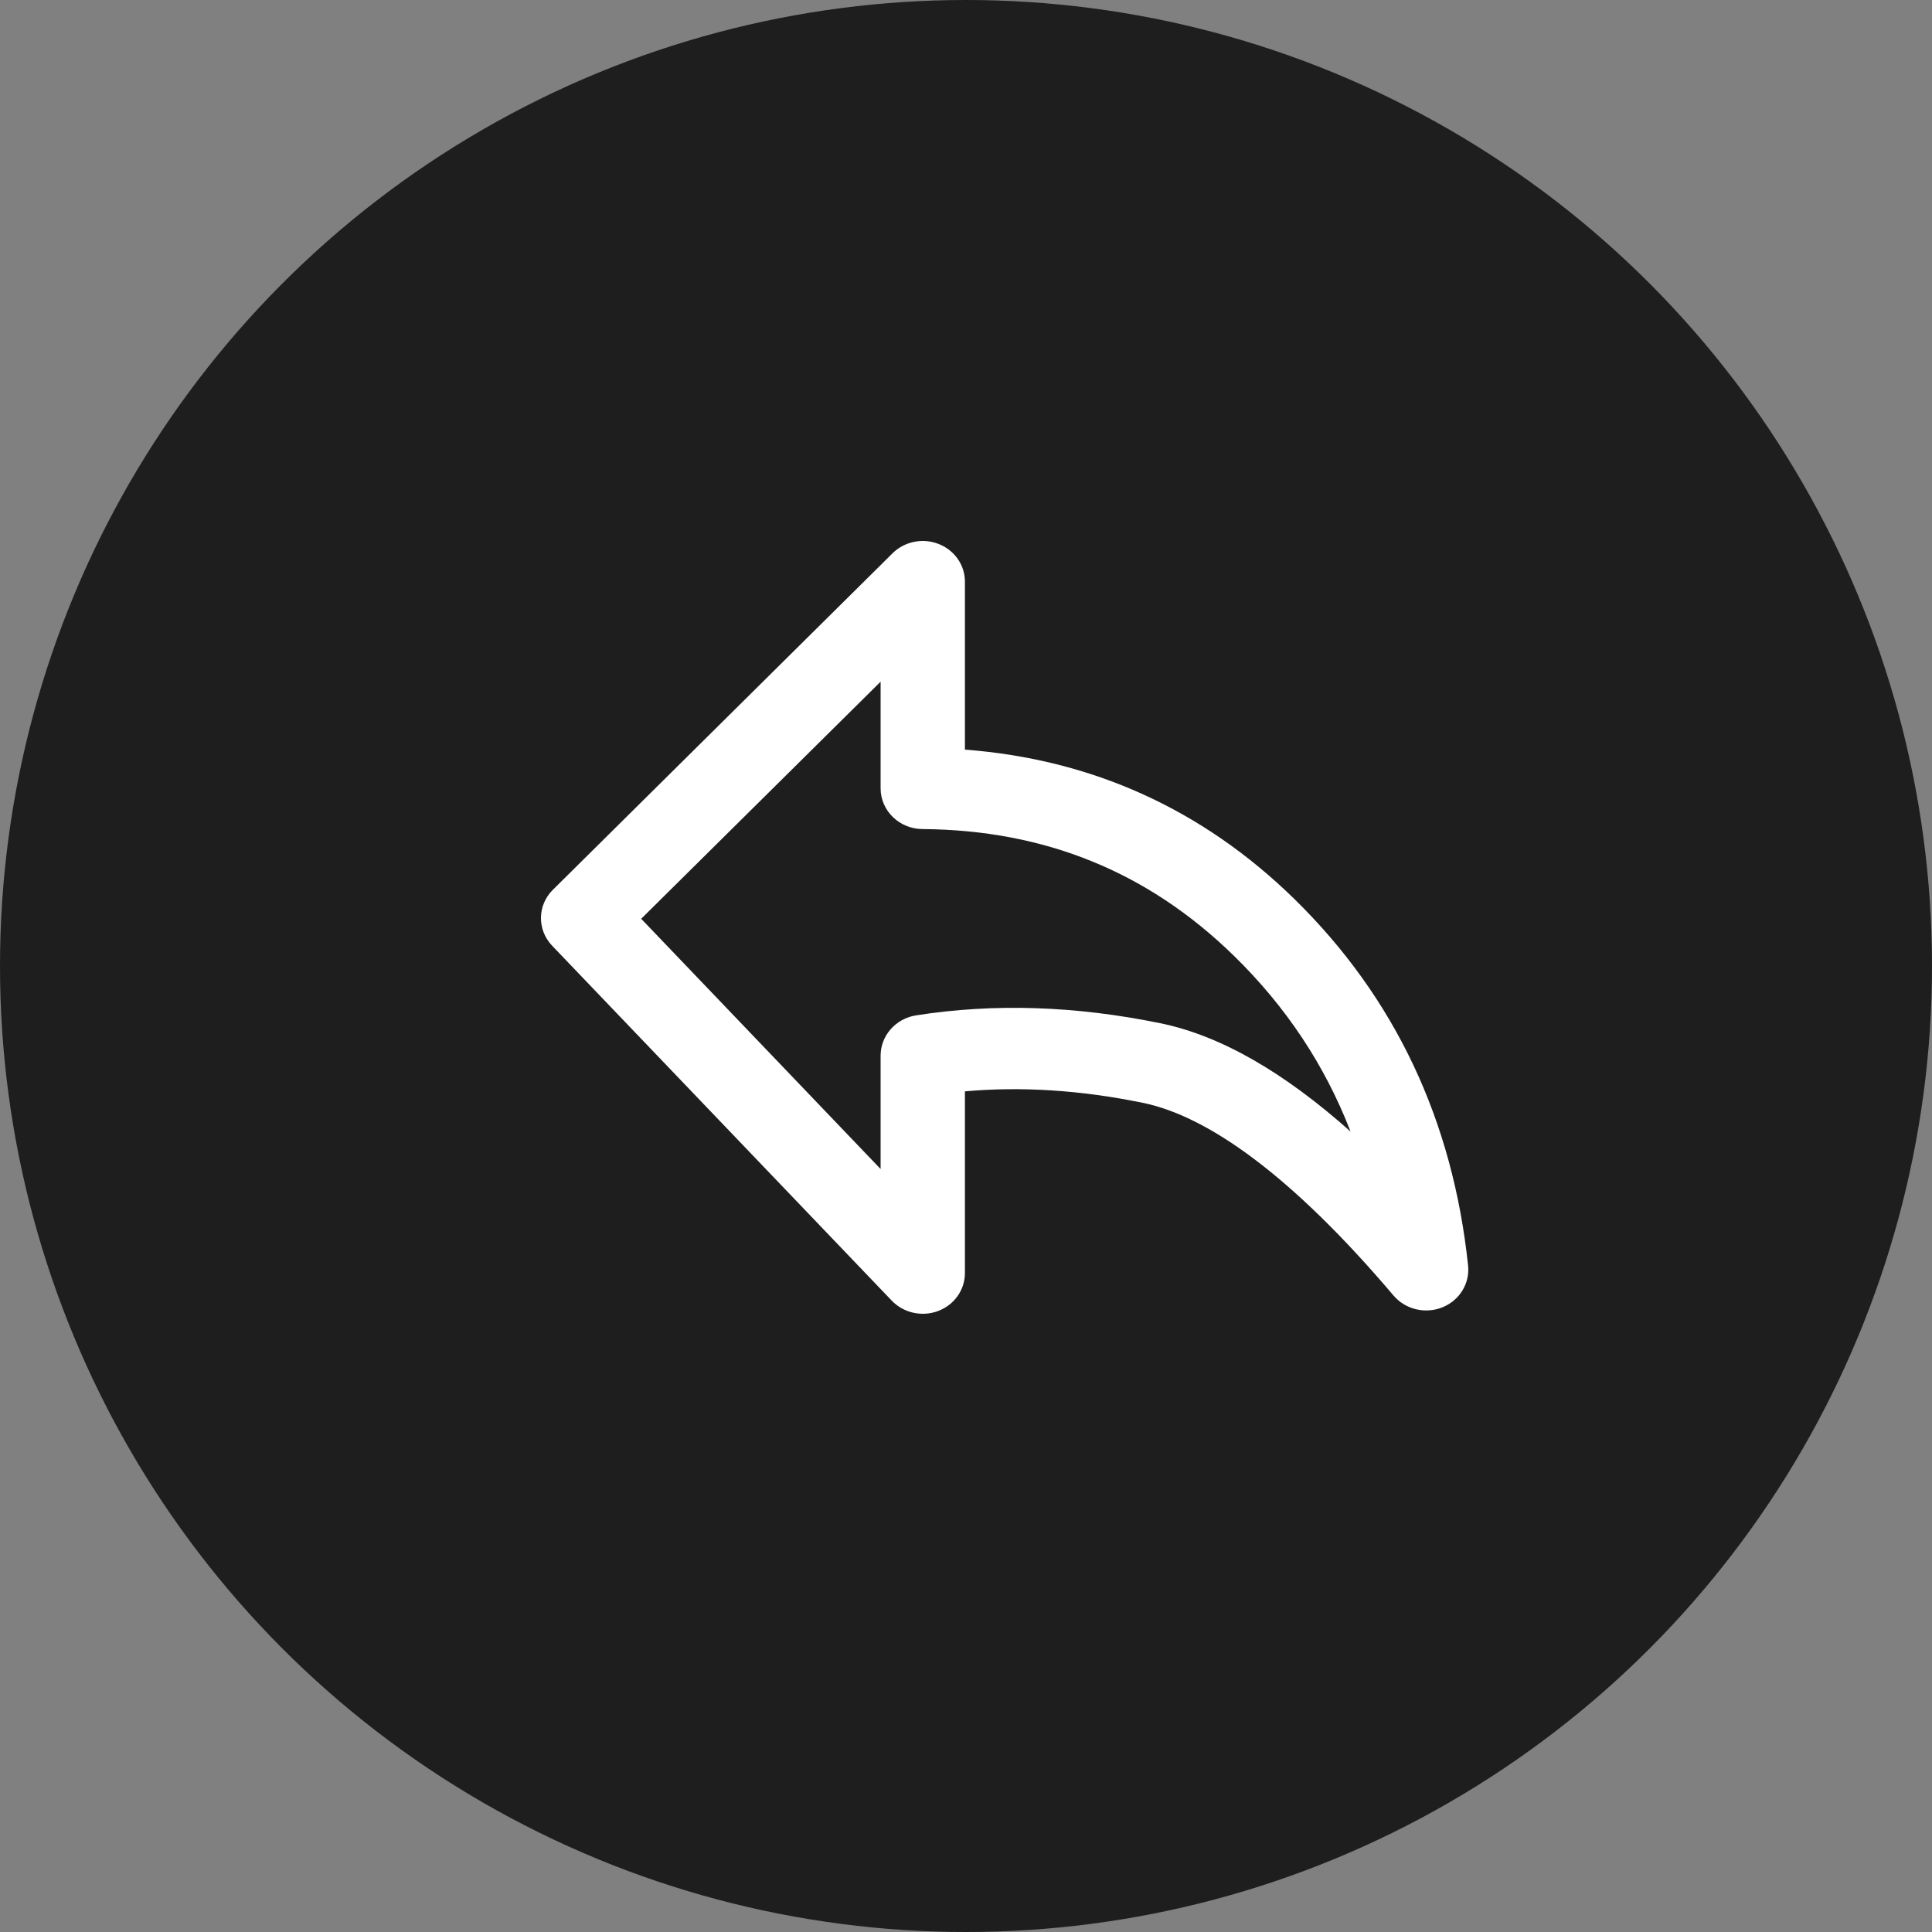
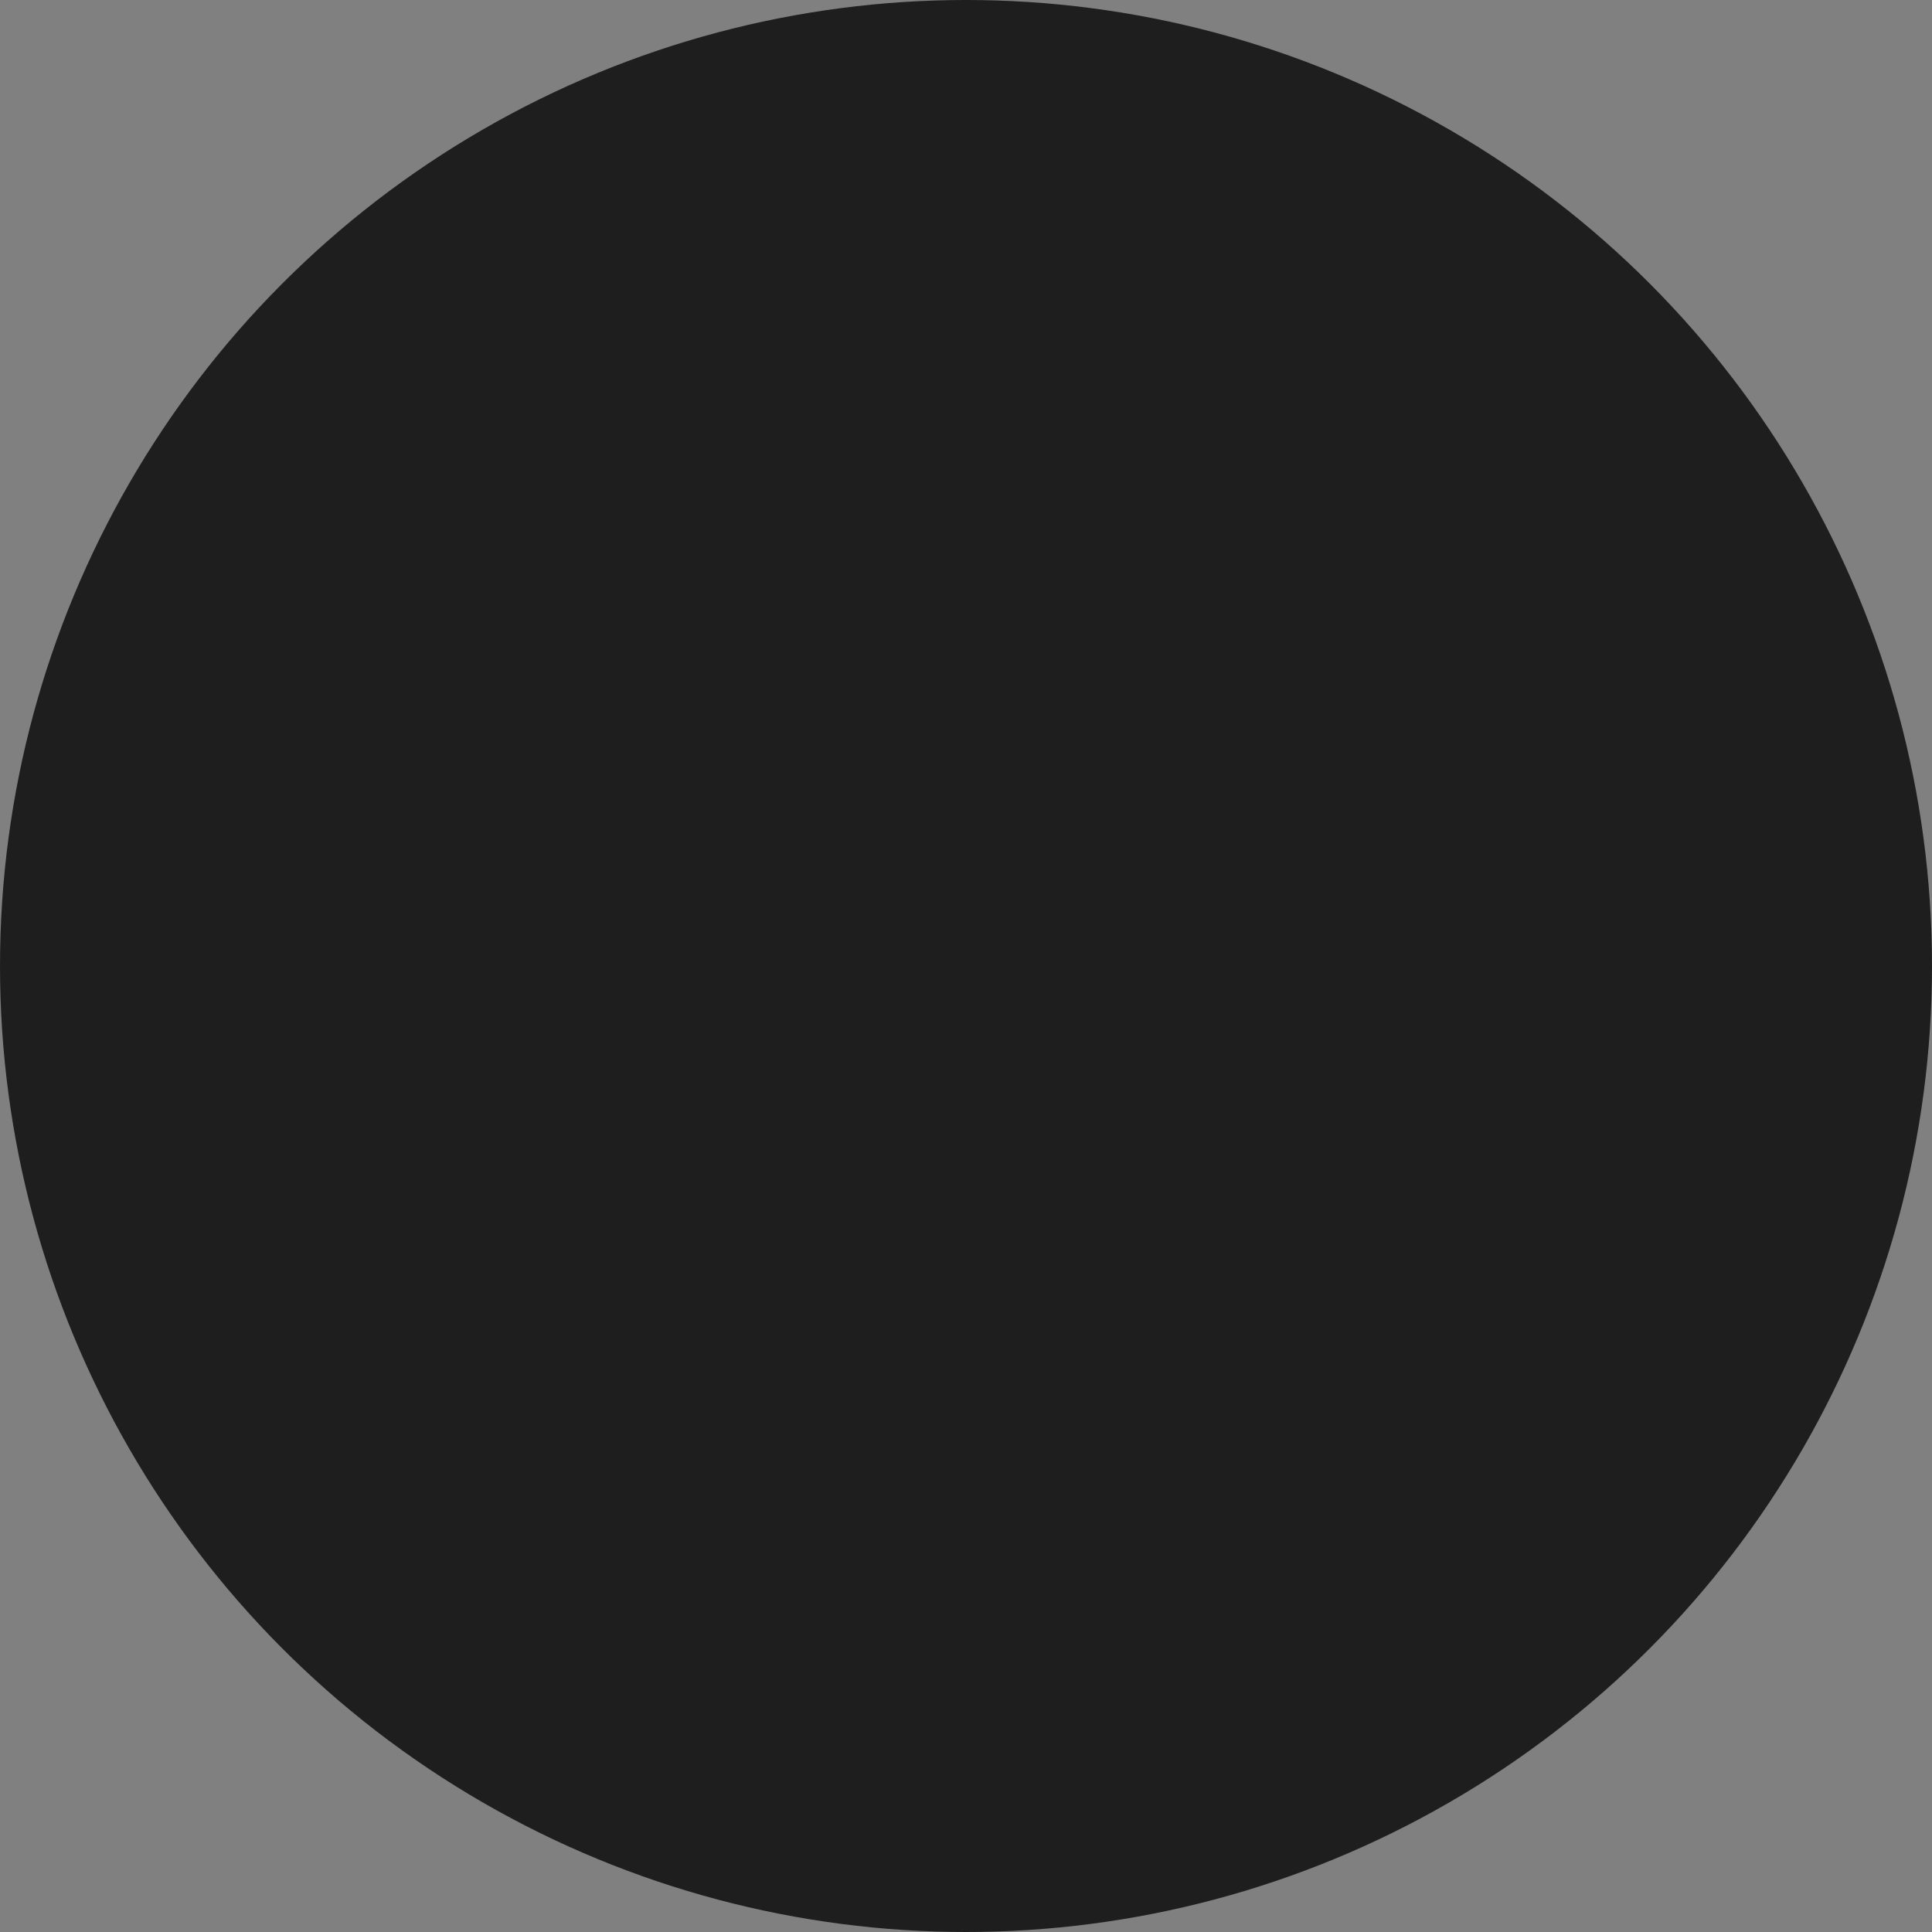
<svg xmlns="http://www.w3.org/2000/svg" width="25" height="25" viewBox="0 0 25 25" fill="none">
  <rect x="0" y="0" width="25" height="25" fill="#808080" stroke="none" />
  <circle cx="12.5" cy="12.5" r="12.5" fill="#1E1E1E" />
-   <path d="M11.55 7.159C11.705 7.006 11.941 6.958 12.146 7.039C12.352 7.119 12.486 7.312 12.486 7.526V9.7C14.132 9.825 15.559 10.471 16.746 11.63C18.051 12.907 18.8 14.499 18.997 16.378C19.021 16.608 18.886 16.828 18.664 16.917C18.442 17.006 18.185 16.944 18.032 16.764C16.711 15.207 15.627 14.442 14.786 14.27C13.98 14.105 13.214 14.057 12.486 14.122V16.474C12.486 16.69 12.349 16.885 12.14 16.964C11.931 17.043 11.693 16.99 11.54 16.831L7.145 12.238C6.948 12.032 6.952 11.713 7.155 11.513L11.55 7.159ZM8.297 11.889L11.395 15.127V13.659C11.396 13.401 11.589 13.181 11.853 13.139C12.863 12.98 13.918 13.016 15.012 13.24C15.809 13.403 16.63 13.889 17.476 14.642C17.144 13.784 16.642 13.028 15.969 12.37C14.858 11.284 13.524 10.74 11.937 10.728C11.637 10.726 11.396 10.491 11.395 10.202V8.821L8.297 11.889Z" fill="white" />
</svg>